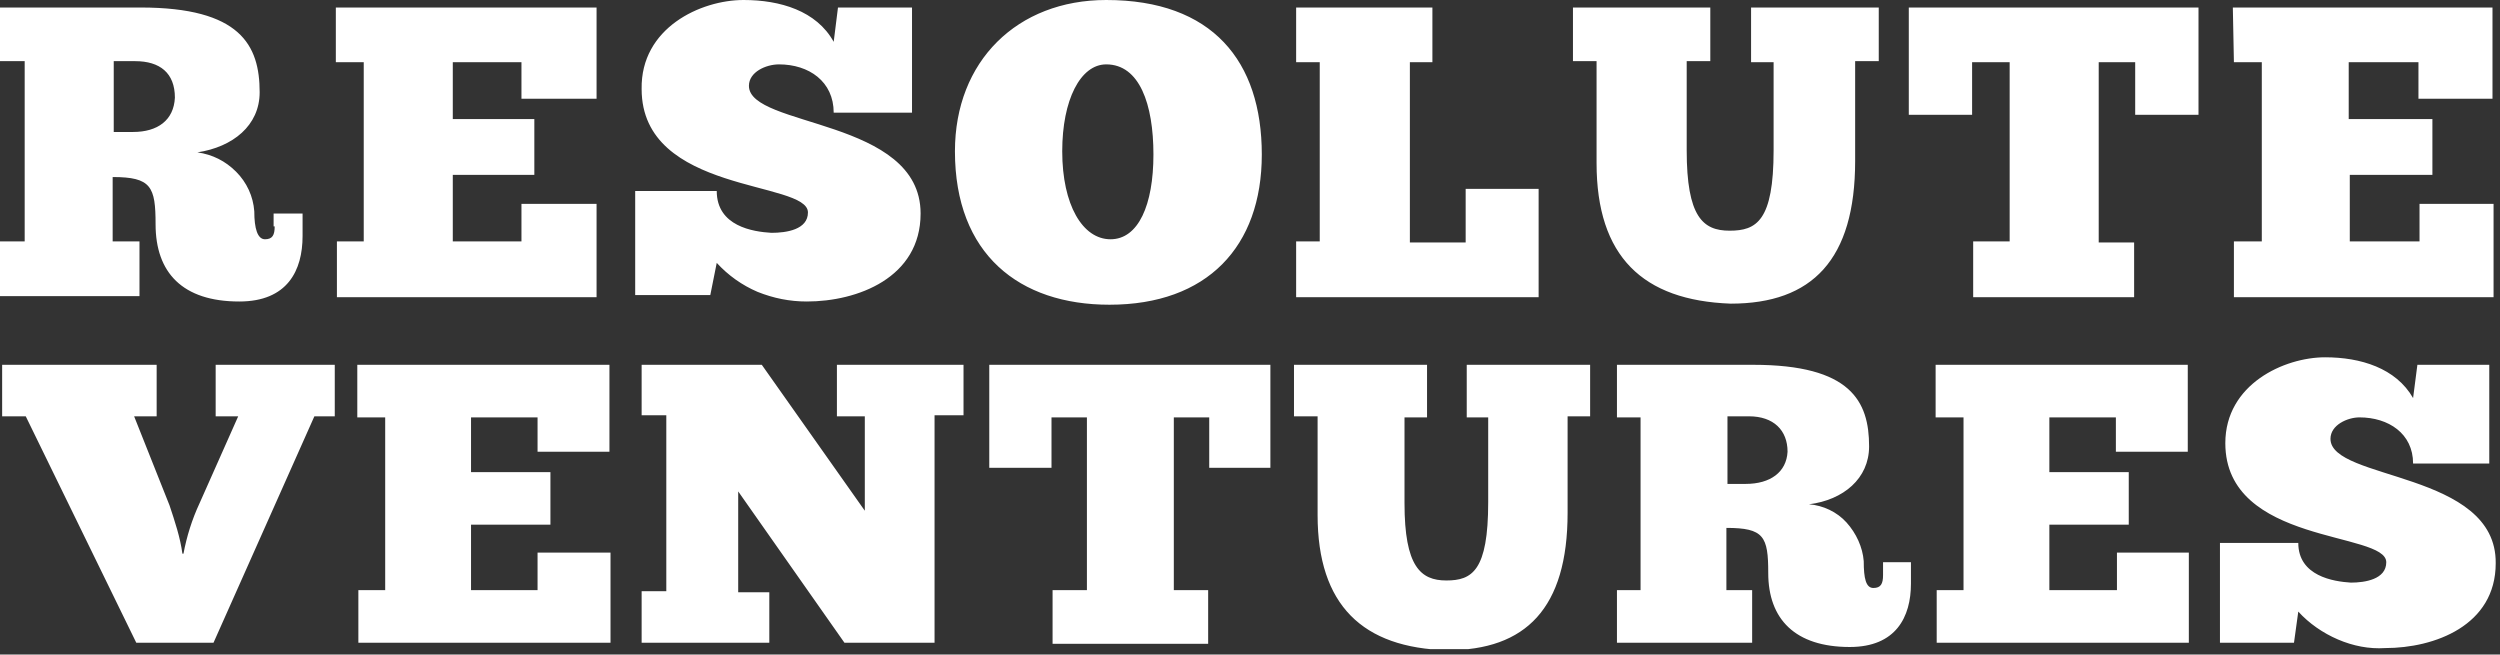
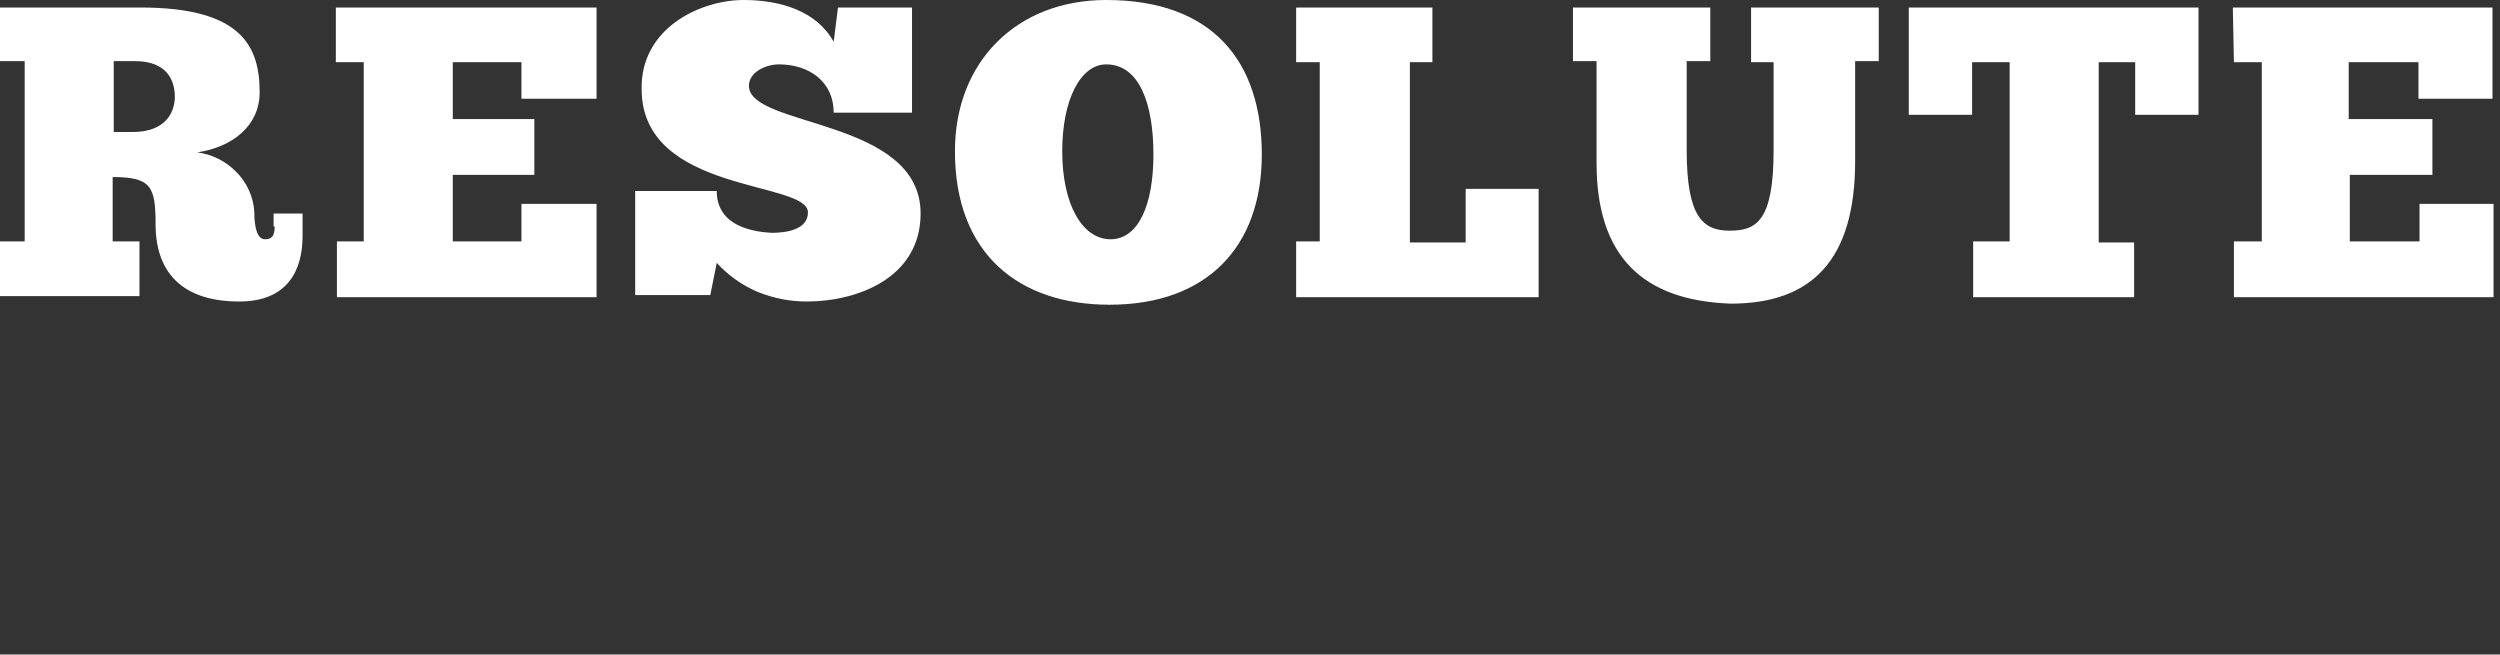
<svg xmlns="http://www.w3.org/2000/svg" width="233" height="61" viewBox="0 0 233 61" fill="none">
  <rect x="0" y="0" width="233" height="61" fill="#333333" stroke="none" />
  <g clip-path="url(#clip0_854_554)">
    <path d="M25.6 21.1C25.6 21.9 25.4 22.3 24.7 22.3C24 22.3 23.7 21.3 23.7 19.7C23.6 18.3 23 17 22 16C21 15 19.8 14.4 18.4 14.2C21.7 13.7 24.2 11.7 24.2 8.6C24.2 4.2 22.4 0.7 13.1 0.7H0V5.7H2.3V22.5H0V27.6H13V22.5H10.5V16.5C14.1 16.5 14.5 17.4 14.5 20.9C14.5 25.4 17 28.1 22.3 28.1C26.8 28.1 28.2 25.2 28.2 22V19.9H25.5V21.1H25.6ZM12.4 12.3H10.6V5.7H12.6C14.9 5.7 16.3 6.8 16.3 9.1C16.2 11.2 14.7 12.3 12.4 12.3ZM31.3 5.8H33.9V22.5H31.4V27.7H55.6V19H48.6V22.5H42.2V16.3H49.8V11.1H42.2V5.8H48.6V9.2H55.6V0.7H31.3V5.8ZM69.8 8C69.8 6.7 71.4 6 72.6 6C75.4 6 77.7 7.6 77.7 10.5H85V0.7H78.1L77.7 3.9C76.1 1 72.7 0 69.3 0C65.3 0 59.7 2.6 59.8 8.3C59.8 18.1 75.3 16.8 75.3 19.8C75.3 21.4 73.3 21.7 71.9 21.7C70.2 21.6 66.8 21.1 66.8 17.8H59.2V27.5H66.2L66.8 24.5C67.86 25.66 69.156 26.581 70.6 27.2C72.1 27.8 73.6 28.1 75.2 28.1C79.9 28.1 85.8 25.9 85.8 19.9C85.8 11 69.8 11.9 69.8 8ZM103.1 0C94.8 0 89 5.7 89 14.1C89 23.7 95 28.4 103.4 28.4C112.5 28.4 117.6 23 117.6 14.4C117.6 5.7 113 0 103.1 0ZM103.5 22.3C100.9 22.3 99 19.1 99 14.1C99 9.3 100.7 6 103.1 6C106.2 6 107.5 9.7 107.5 14.4C107.5 19.1 106.1 22.3 103.5 22.3ZM136.6 22.6H131.4V5.8H133.5V0.7H120.8V5.8H123V22.5H120.8V27.7H143.4V17.6H136.6V22.6ZM163.1 5.8H165.3V14C165.3 20.6 163.7 21.5 161.2 21.5C158.7 21.5 157.2 20.2 157.2 14V5.7H159.4V0.7H146.6V5.7H148.8V15.2C148.8 23.9 153.1 28 161.3 28.3C168.9 28.3 172.9 24.2 172.9 15V5.7H175.1V0.7H163.2V5.8H163.1ZM177.9 10.7H183.8V5.8H187.3V22.5H183.9V27.7H198.9V22.6H195.6V5.8H199V10.7H204.9V0.7H177.9V10.7ZM225.5 19V22.5H219V16.3H226.7V11.1H218.9V5.8H225.4V9.2H232.3V0.7H208.1L208.2 5.8H210.8V22.5H208.2V27.7H232.4V19H225.5Z" fill="white" />
-     <path d="M20.1 38.8H22.2L18.6 46.9C17.9 48.4 17.4 50 17.1 51.6H17C16.8 50.1 16.3 48.6 15.8 47.1L12.5 38.8H14.6V34H0.2V38.8H2.4L12.7 59.9H19.9L29.3 38.8H31.2V34H20.1V38.8ZM50.1 55H43.9V48.9H51.3V44H43.9V38.9H50.1V42.1H56.8V34H33.3V38.9H35.9V55H33.4V59.9H56.9V51.5H50.1V55ZM78 38.8H80.6V47.6L71 34H59.8V38.7H62.1V55.1H59.8V59.9H71.7V55.2H68.8V45.8L78.7 59.9H87.1V38.7H89.8V34H78V38.8ZM92.2 43.6H98V38.9H101.3V55H98.1V60H112.6V55H109.4V38.9H112.7V43.6H118.4V34H92.2V43.6ZM136.6 38.9H138.7V46.8C138.7 53.2 137.2 54.1 134.8 54.1C132.4 54.1 130.9 52.8 130.9 46.9V38.9H133V34H120.6V38.8H122.8V48C122.8 56.4 127 60.4 134.9 60.6C142.2 60.6 146.1 56.7 146.1 47.8V38.8H148.2V34H136.7V38.9H136.6ZM175.5 53.6C175.5 54.4 175.3 54.8 174.6 54.8C173.9 54.8 173.7 53.9 173.7 52.3C173.6 51 173 49.7 172.1 48.7C171.2 47.7 169.9 47.1 168.6 47C171.8 46.6 174.2 44.6 174.2 41.6C174.2 37.4 172.5 34 163.4 34H150.7V38.9H152.9V55H150.7V59.9H163.3V55H160.9V49.2C164.4 49.2 164.8 50 164.8 53.4C164.8 57.7 167.3 60.3 172.4 60.3C176.7 60.3 178.1 57.5 178.1 54.4V52.4H175.5V53.6ZM162.7 45.1H161V38.8H163C165.3 38.8 166.6 40.1 166.6 42.1C166.5 44 165 45.1 162.7 45.1ZM197.3 55H191V48.9H198.4V44H191V38.9H197.2V42.1H203.9V34H180.4V38.9H183V55H180.5V59.9H204V51.5H197.3V55ZM217.2 40.9C217.2 39.6 218.8 38.9 219.9 38.9C222.6 38.9 224.9 40.4 224.9 43.2H232V34H225.3L224.9 37.1C223.3 34.3 220 33.3 216.7 33.3C212.9 33.3 207.4 35.8 207.4 41.3C207.4 50.8 222.4 49.5 222.4 52.4C222.4 54 220.4 54.3 219.1 54.3C217.5 54.2 214.2 53.7 214.2 50.6H206.9V59.9H213.8L214.2 57C215.2 58.1 216.5 59 217.9 59.6C219.3 60.2 220.8 60.5 222.3 60.4C226.9 60.4 232.6 58.3 232.6 52.5C232.7 43.9 217.2 44.8 217.2 40.9Z" fill="white" />
  </g>
  <defs>
    <clipPath id="clip0_854_554">
      <rect width="232.7" height="60.5" fill="white" />
    </clipPath>
  </defs>
</svg>